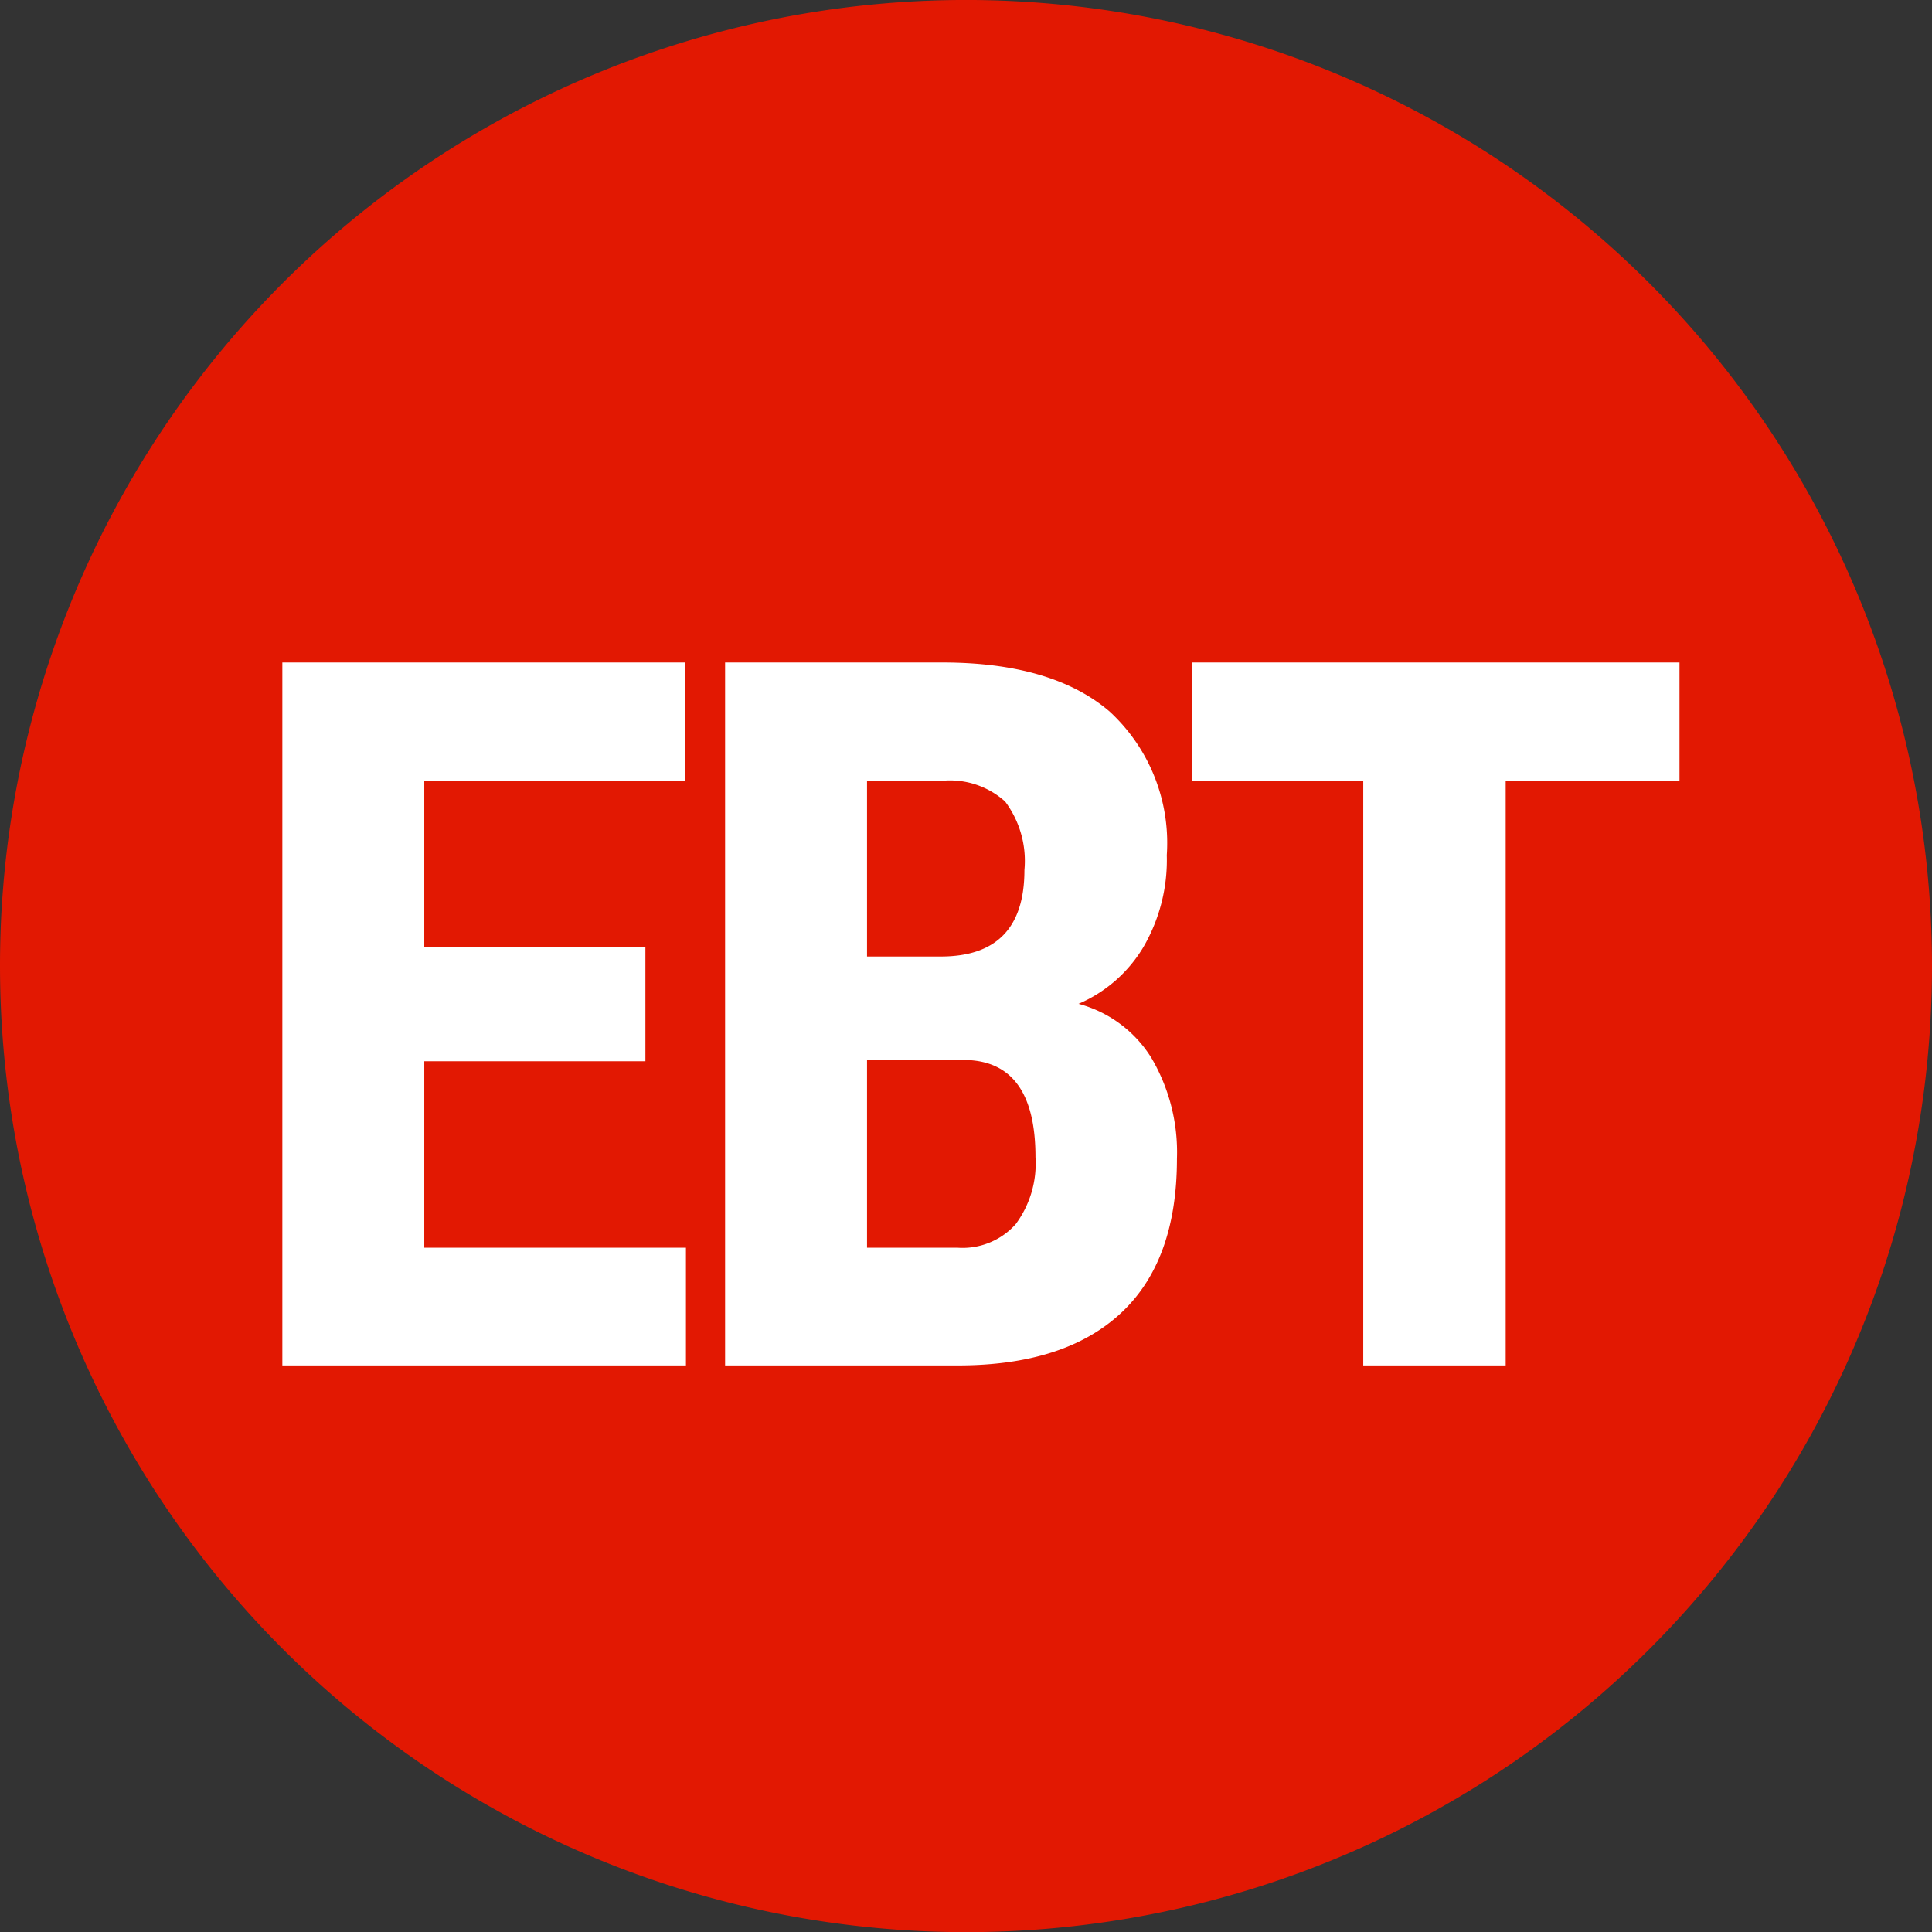
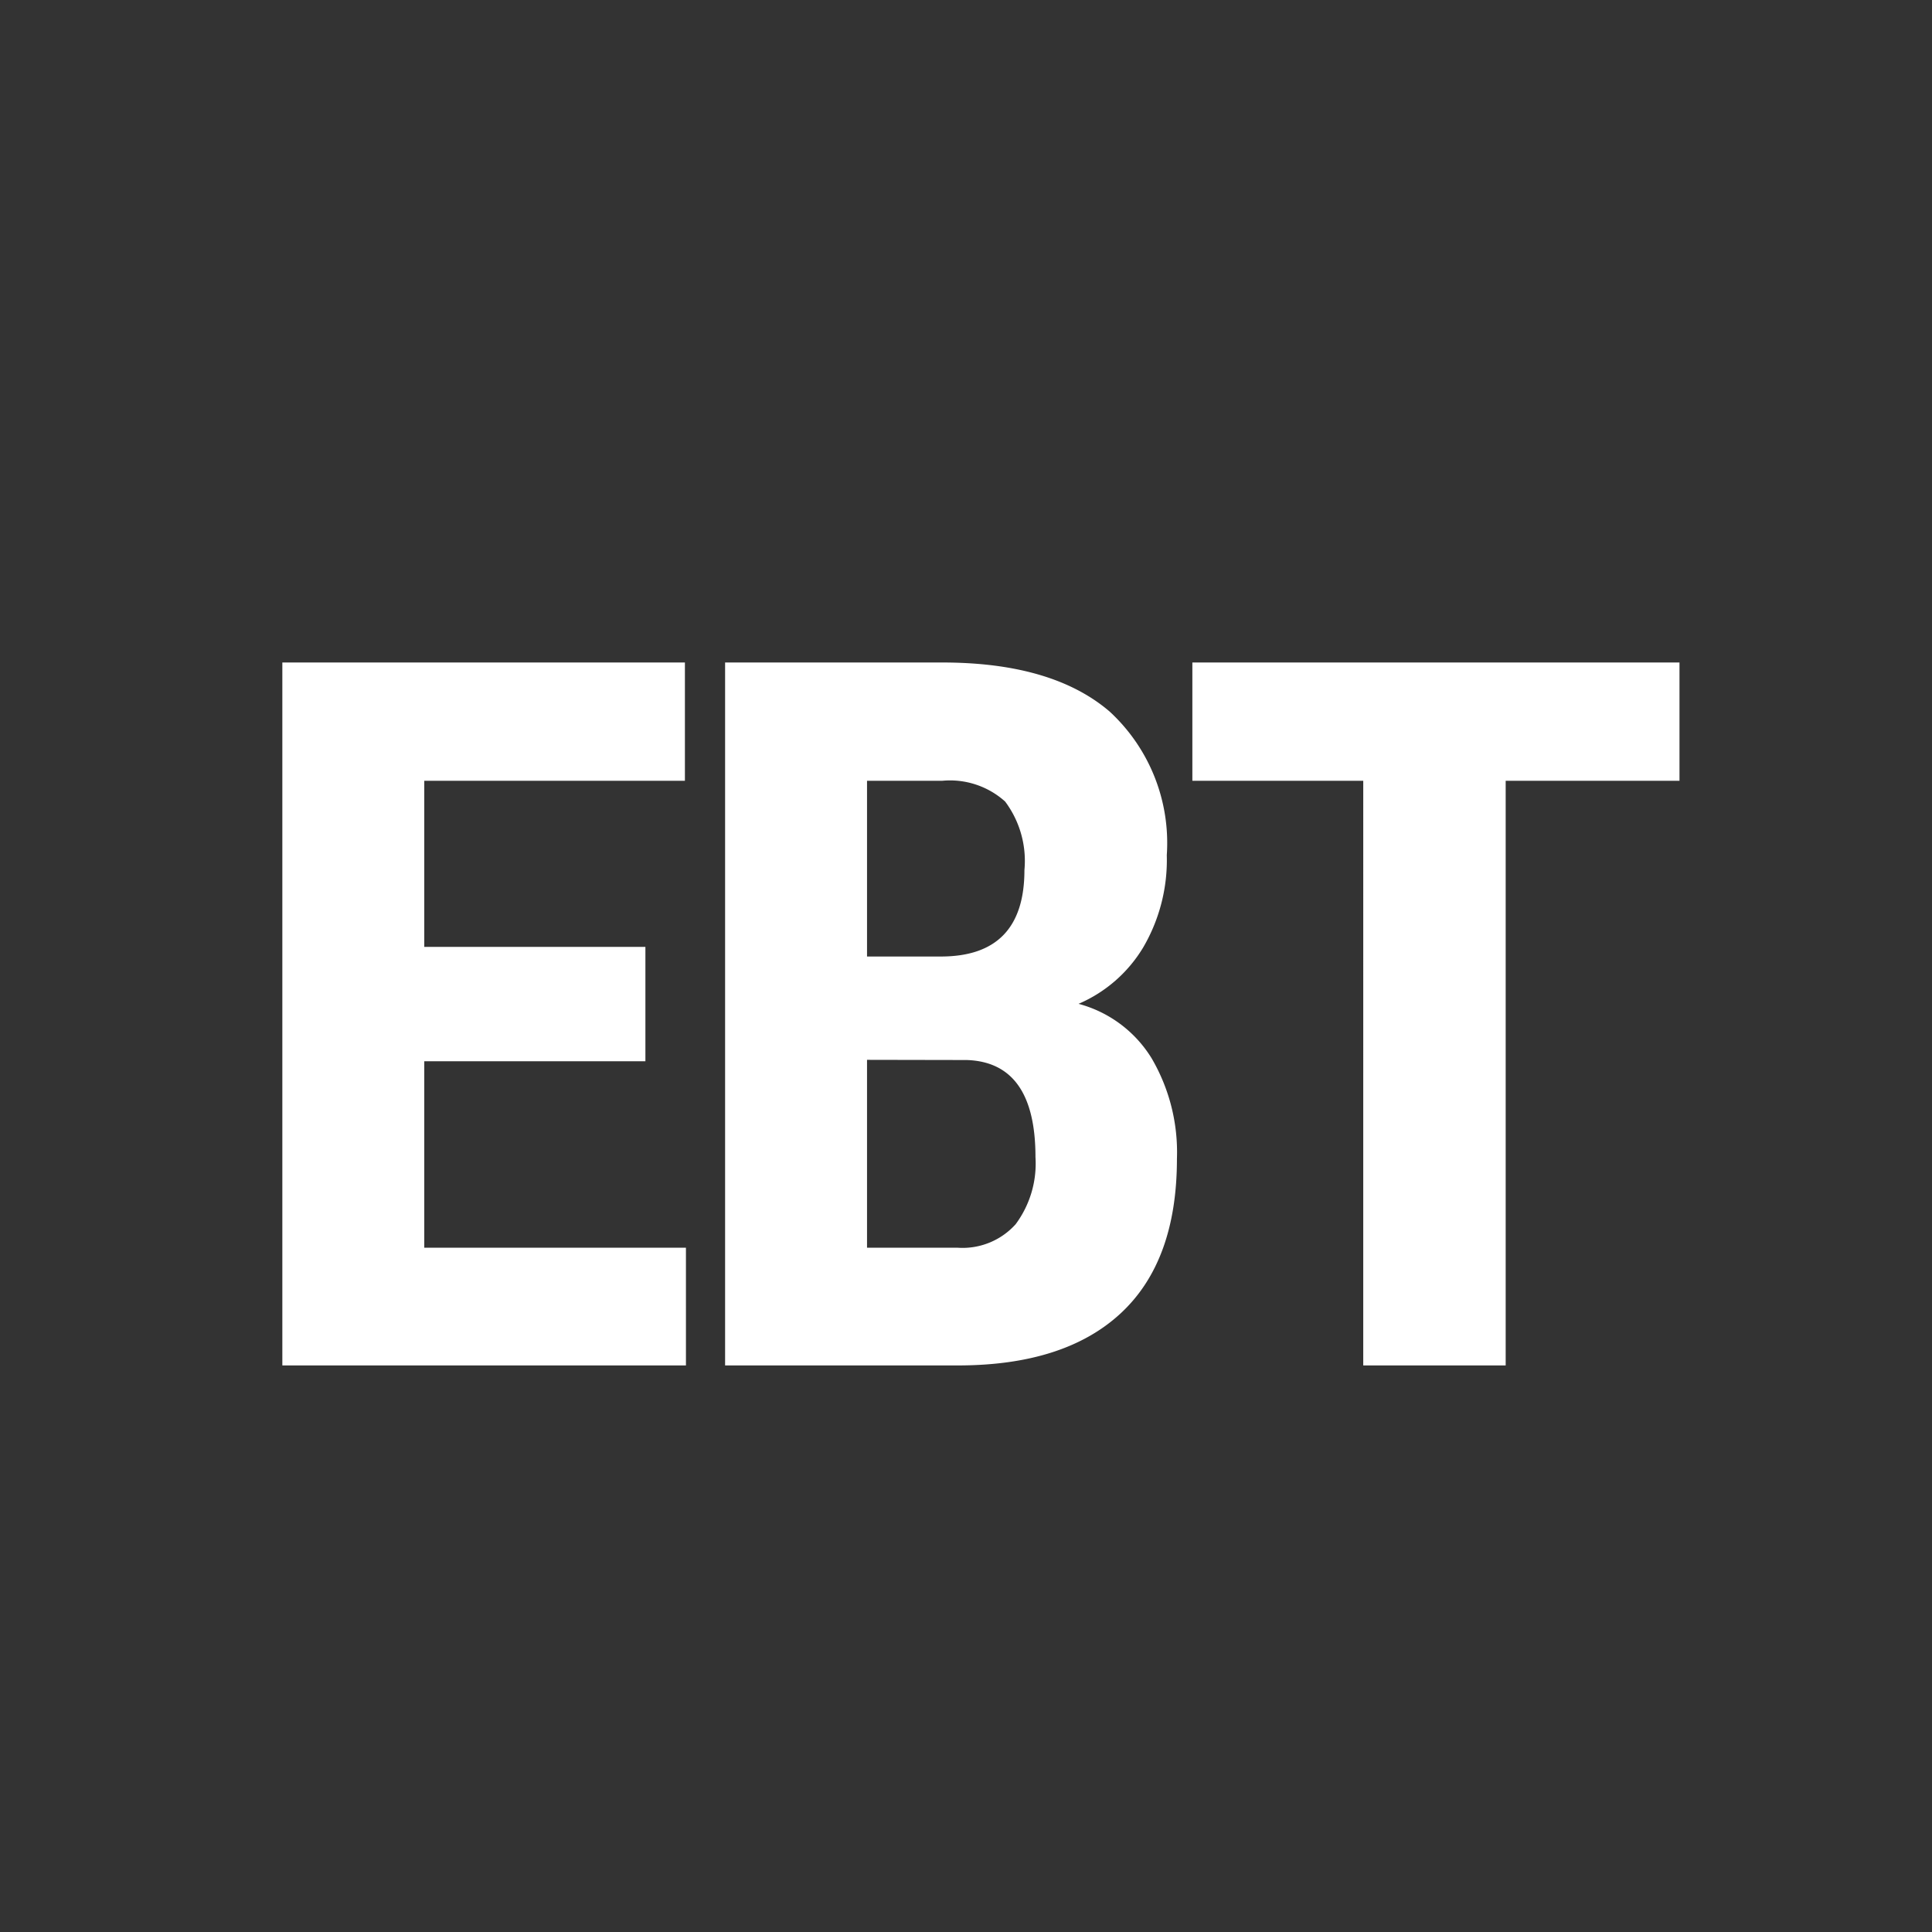
<svg xmlns="http://www.w3.org/2000/svg" width="82.066" height="82.066" viewBox="0 0 82.066 82.066">
  <rect x="0" y="0" width="82.066" height="82.066" fill="#333333" stroke="none" />
  <g id="Group_1320" data-name="Group 1320" transform="translate(14536 23922)">
    <g id="Group_1307" data-name="Group 1307">
      <g id="Group_316" data-name="Group 316" transform="translate(-14536 -23922)">
-         <path id="Path_903" data-name="Path 903" d="M82.066,41.033c0,.506-.008,1.01-.029,1.512a40.991,40.991,0,0,1-.74,6.427,40.513,40.513,0,0,1-1.3,4.968q-.382,1.158-.832,2.283A41.04,41.04,0,0,1,0,41.033q0-.7.023-1.4.032-.978.111-1.939.058-.724.141-1.437a41.035,41.035,0,0,1,81.791,4.773Z" transform="translate(0)" fill="#e21802" />
-       </g>
+         </g>
      <path id="Path_1262" data-name="Path 1262" d="M-13.585-12.92h-9.393V-5h11.115V0H-29.007V-29.859h17.1v5.024H-22.978v7.055h9.393ZM-10.2,0V-29.859H-.974q4.676,0,7.106,2.082a7.59,7.59,0,0,1,2.43,6.1,7.354,7.354,0,0,1-1,3.917,5.931,5.931,0,0,1-2.748,2.4,5.221,5.221,0,0,1,3.1,2.307A7.9,7.9,0,0,1,8.993-8.777q0,4.348-2.389,6.563T-.318,0Zm6.029-12.981V-5H-.318a3.027,3.027,0,0,0,2.461-1,4.323,4.323,0,0,0,.841-2.851q0-4.02-2.912-4.122Zm0-4.389h3.138q3.548,0,3.548-3.671a4.212,4.212,0,0,0-.82-2.912,3.5,3.5,0,0,0-2.666-.882h-3.2ZM30.34-24.835H22.957V0h-6.05V-24.835H9.648v-5.024H30.34Z" transform="translate(-14495 -23864)" fill="#fff" />
    </g>
  </g>
</svg>